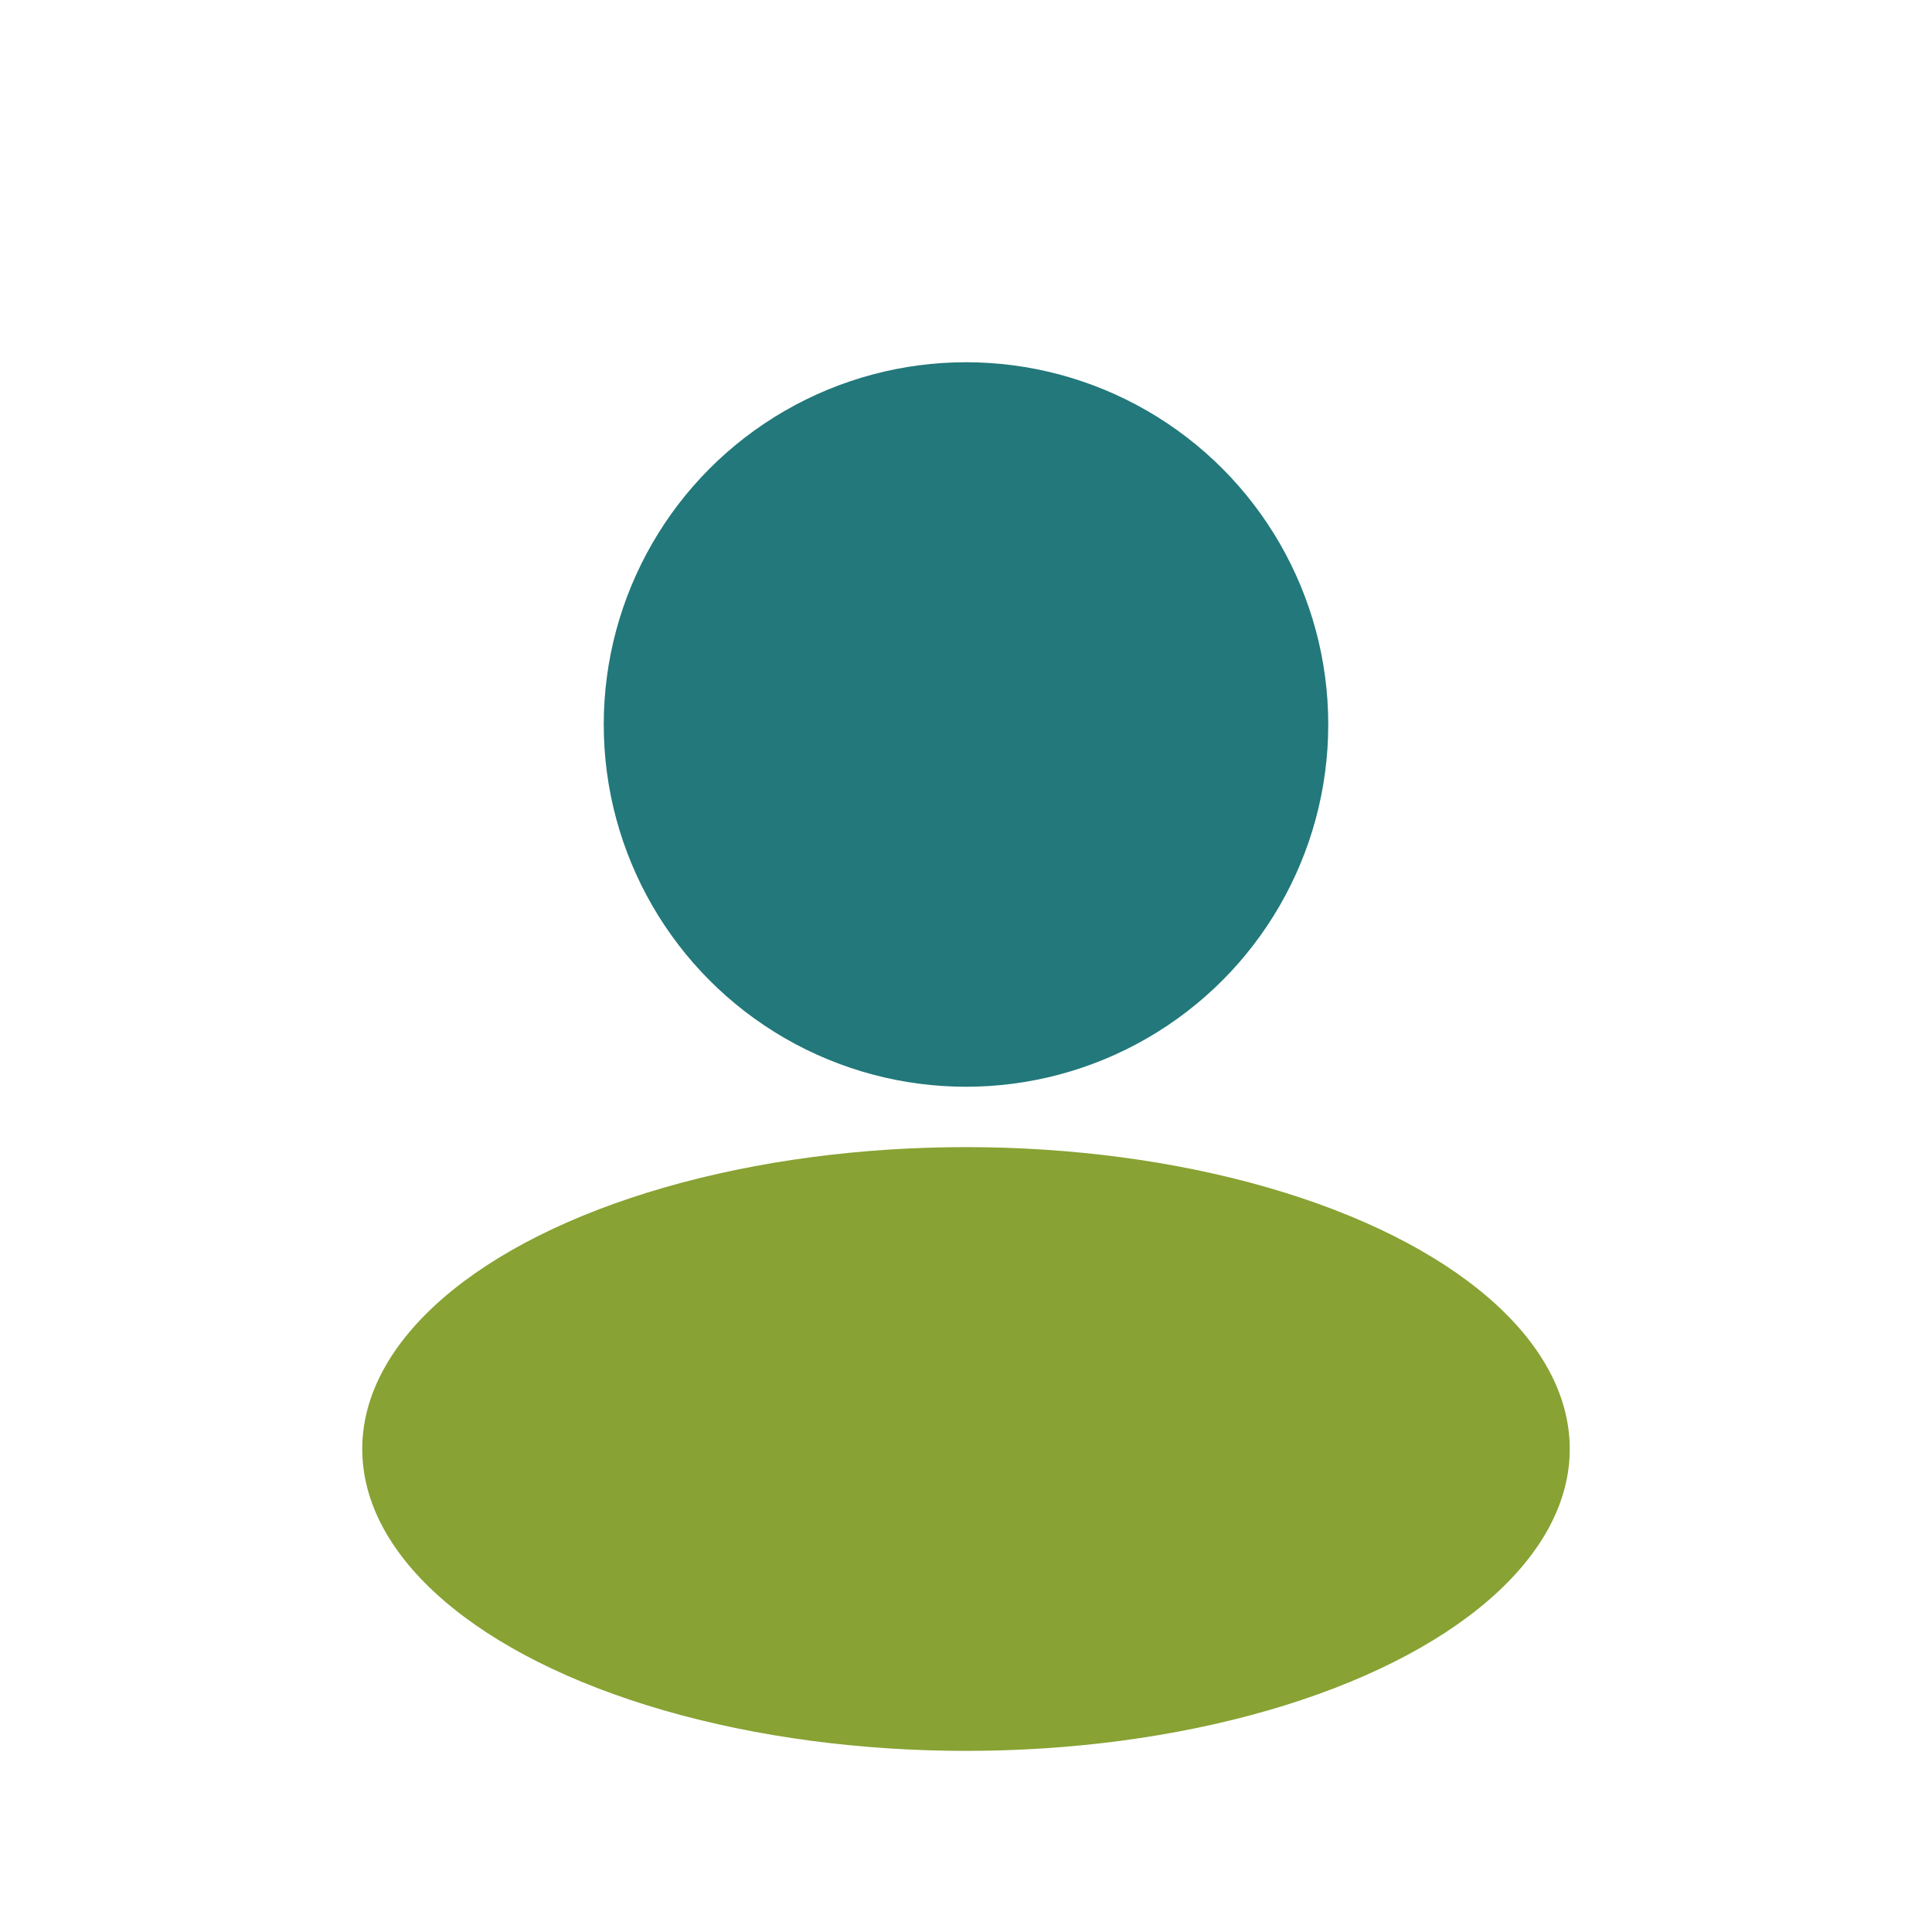
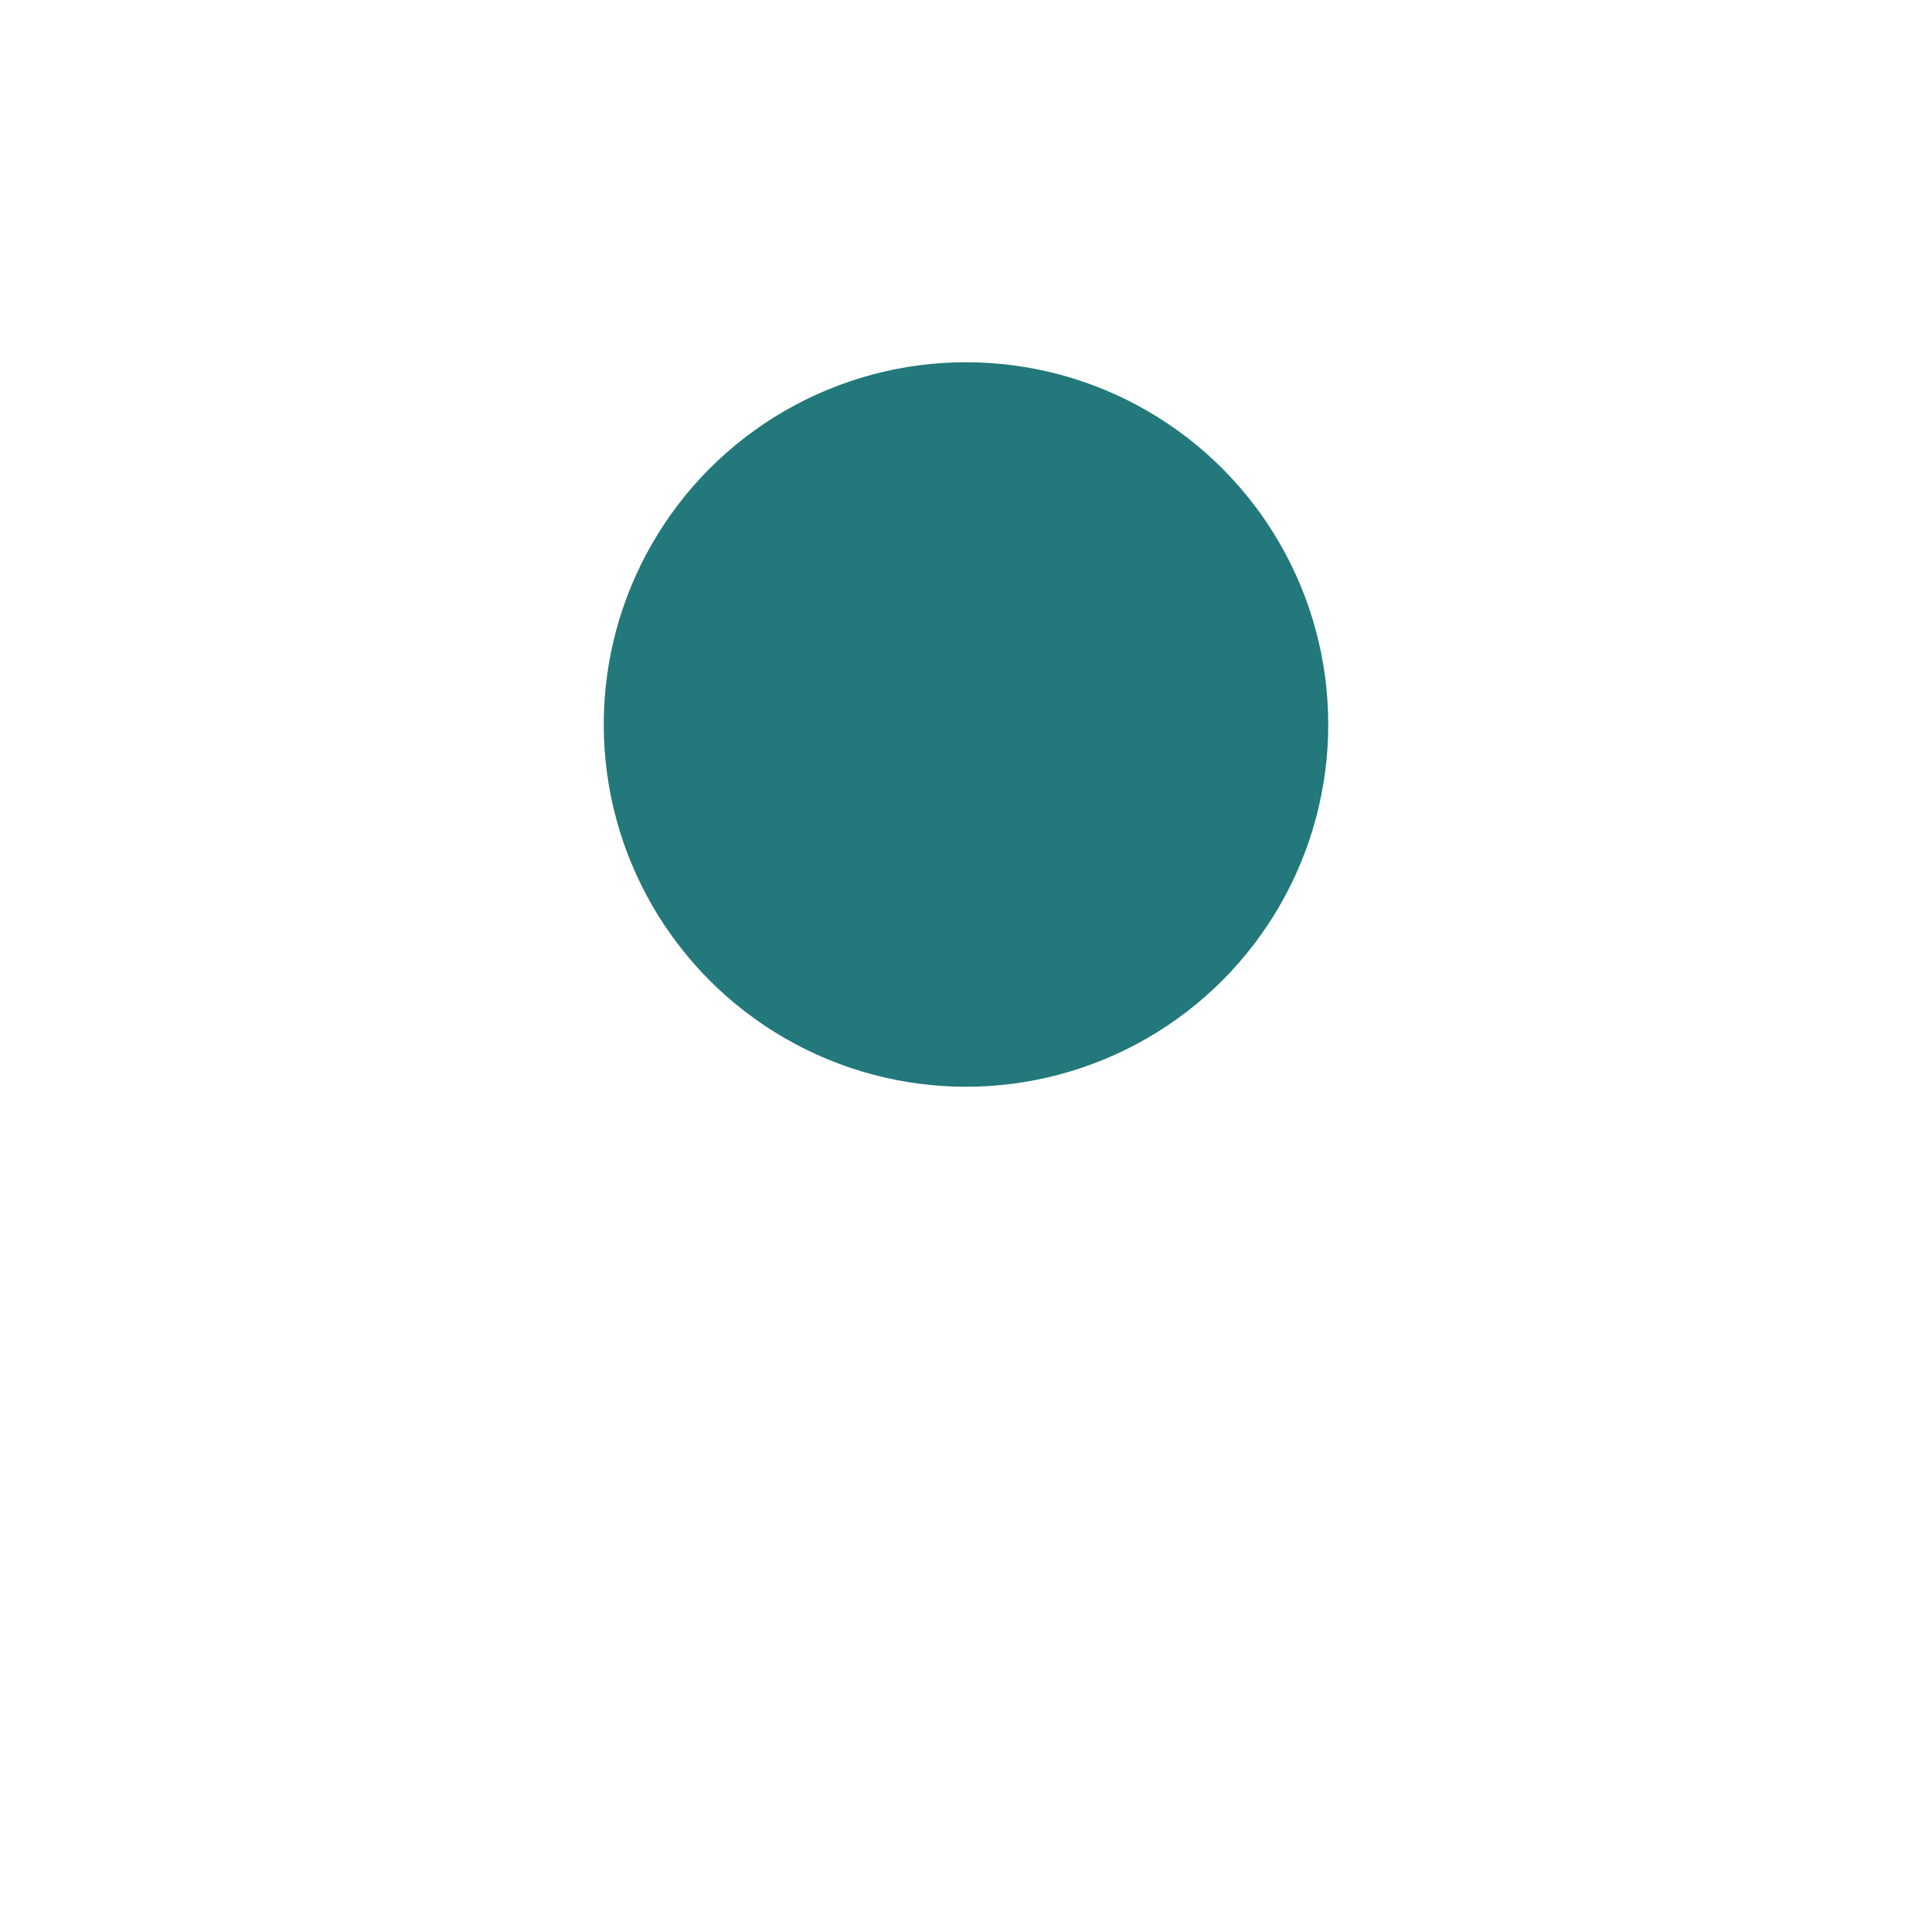
<svg xmlns="http://www.w3.org/2000/svg" width="32" height="32" viewBox="0 0 32 32">
  <circle cx="16" cy="12" r="6" fill="#22787A" />
-   <ellipse cx="16" cy="24" rx="10" ry="5" fill="#88A233" />
</svg>